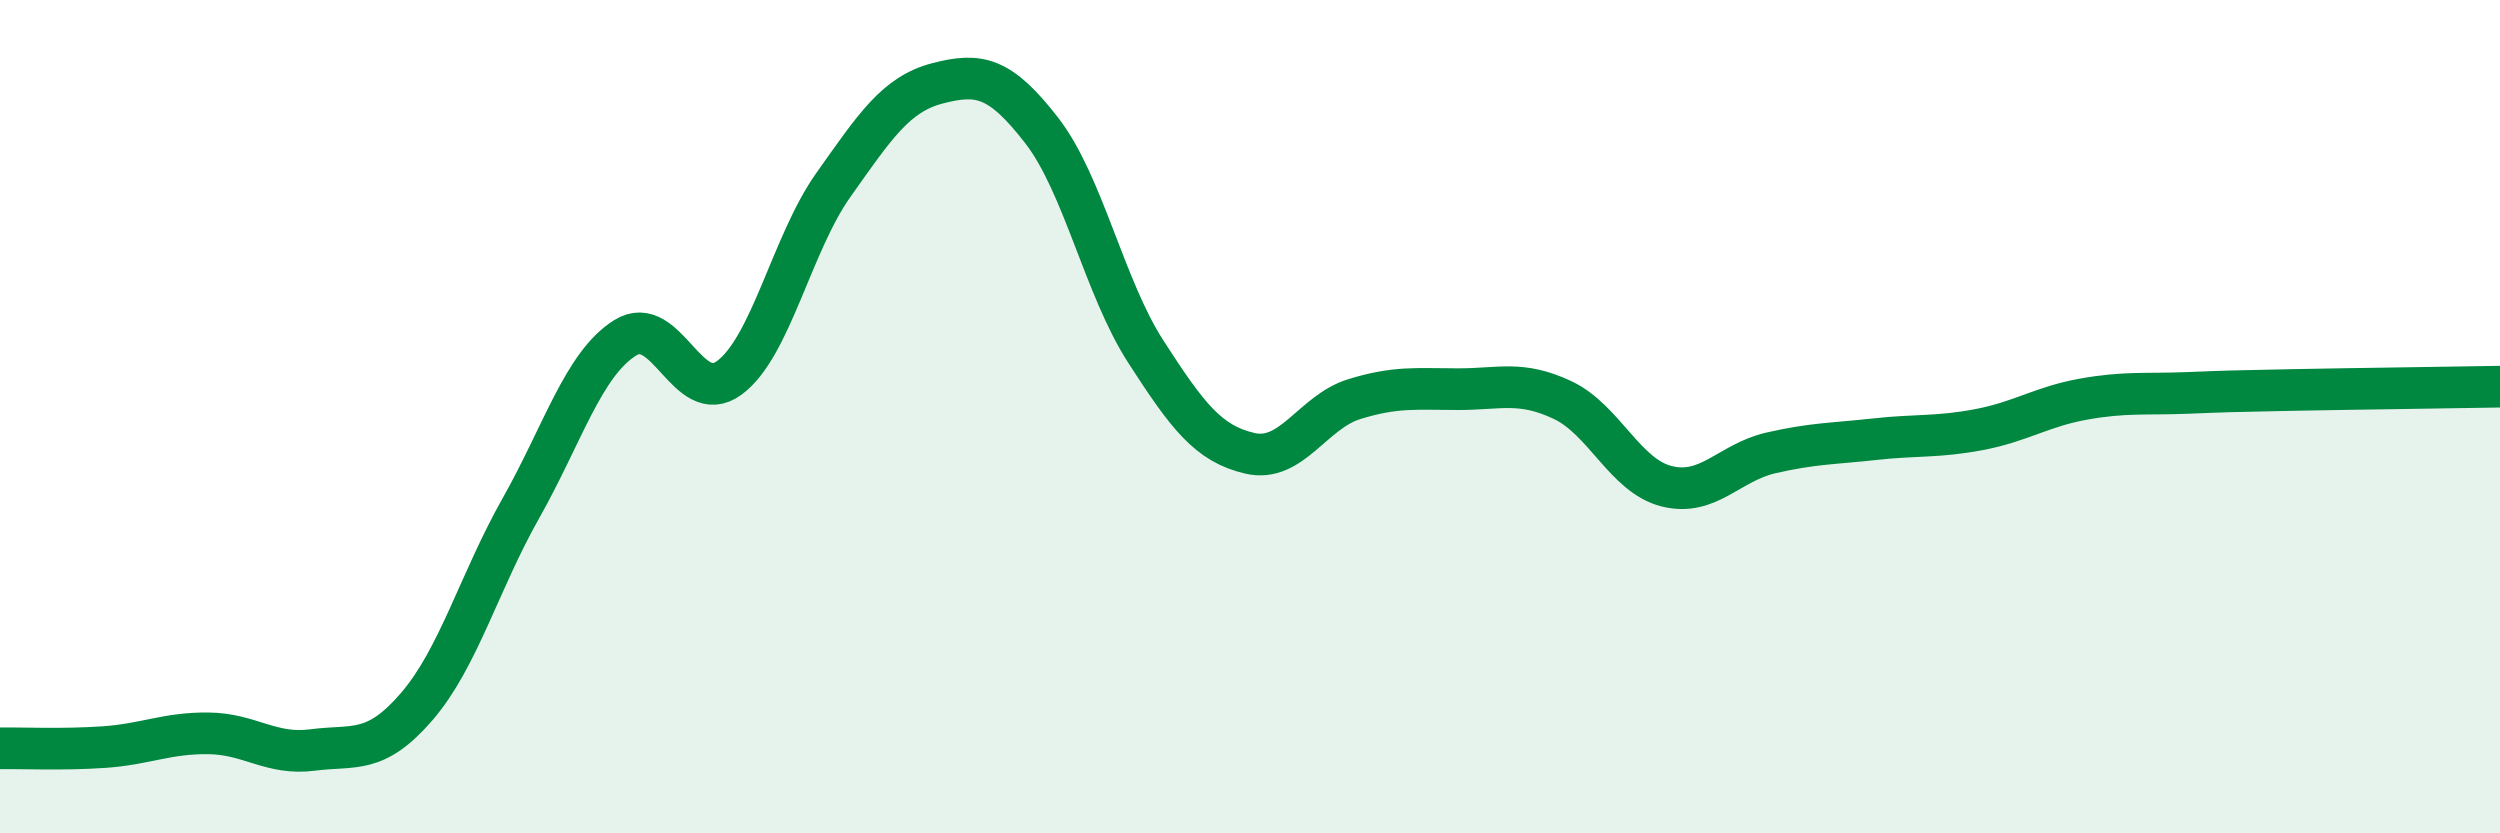
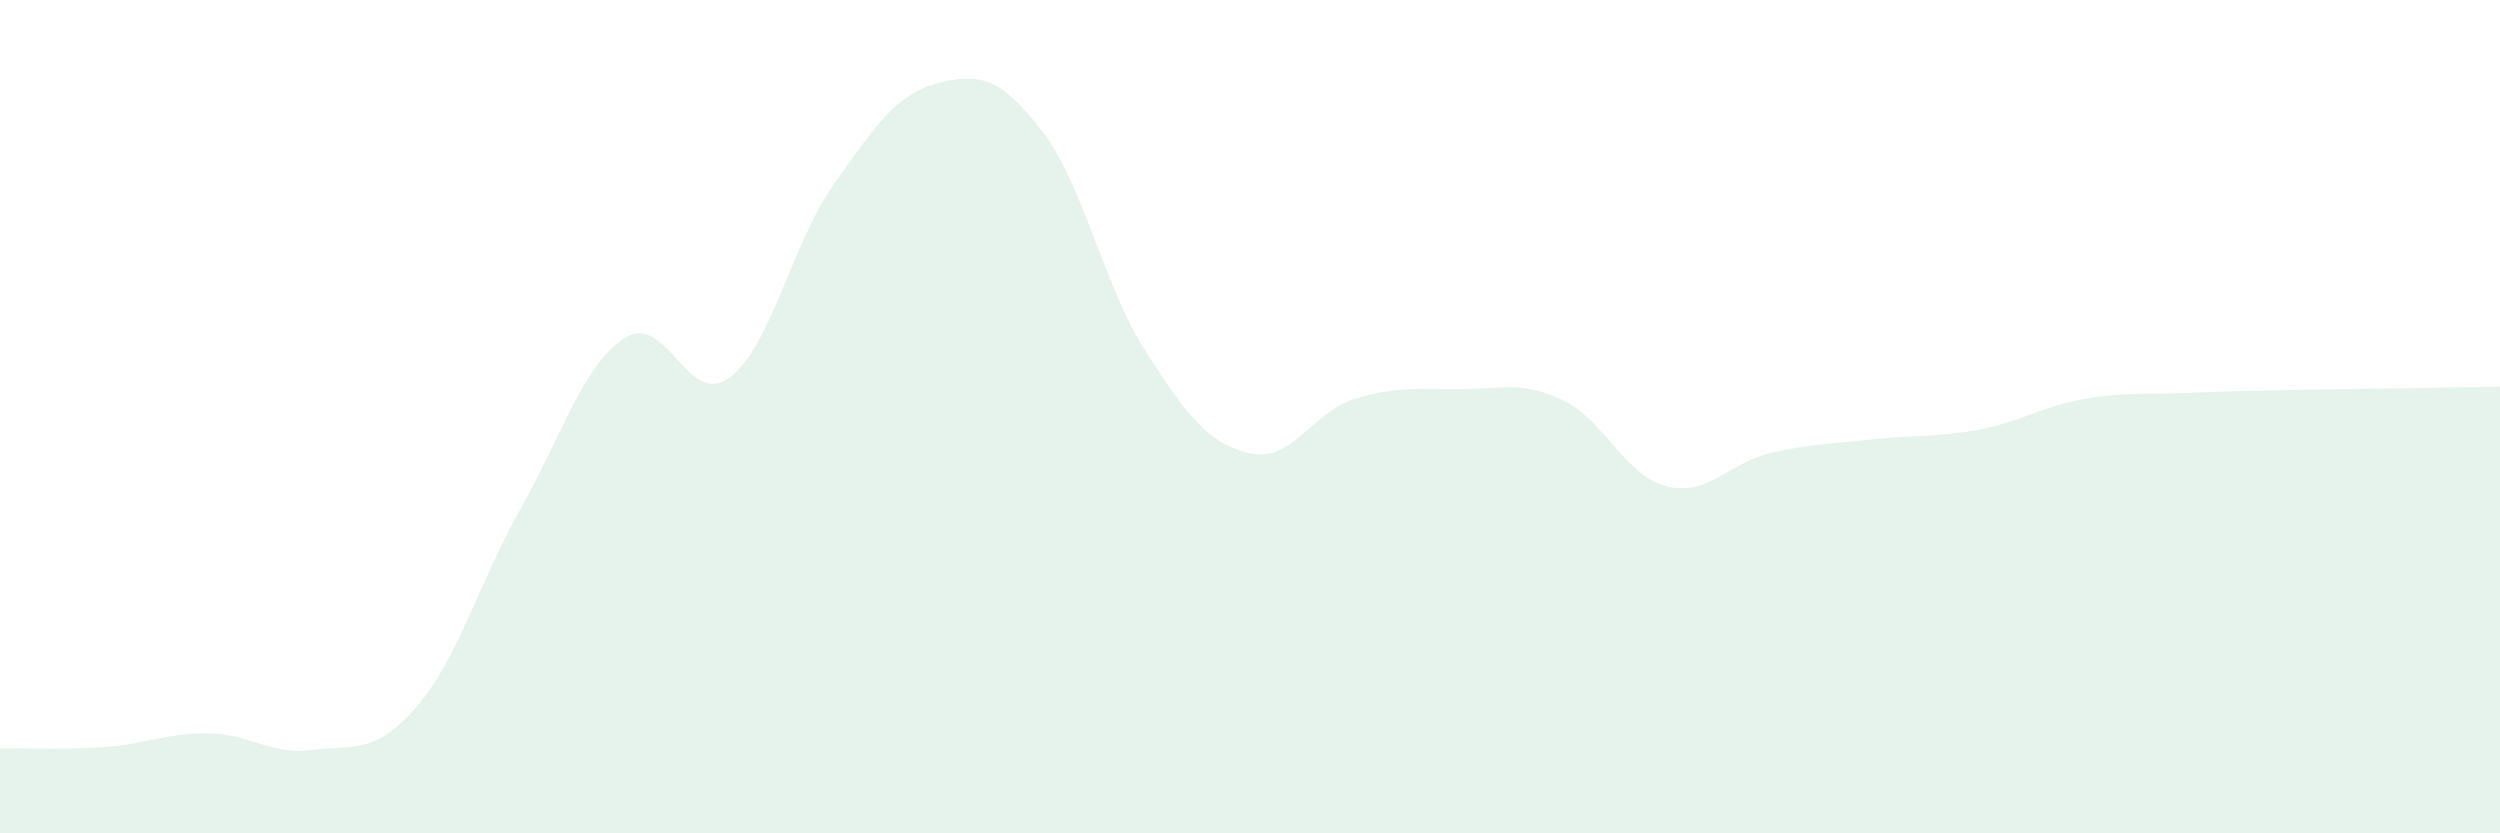
<svg xmlns="http://www.w3.org/2000/svg" width="60" height="20" viewBox="0 0 60 20">
  <path d="M 0,17.96 C 0.5,17.95 1.5,18 2.5,17.93 C 3.5,17.86 4,17.59 5,17.6 C 6,17.61 6.5,18.13 7.5,18 C 8.5,17.87 9,18.12 10,16.96 C 11,15.8 11.5,13.97 12.5,12.2 C 13.5,10.43 14,8.74 15,8.11 C 16,7.48 16.5,9.8 17.5,9.07 C 18.5,8.34 19,5.85 20,4.44 C 21,3.03 21.5,2.26 22.5,2 C 23.5,1.74 24,1.84 25,3.13 C 26,4.42 26.5,6.89 27.5,8.44 C 28.5,9.99 29,10.65 30,10.88 C 31,11.11 31.5,9.89 32.5,9.58 C 33.5,9.27 34,9.34 35,9.34 C 36,9.34 36.5,9.13 37.5,9.6 C 38.5,10.07 39,11.42 40,11.67 C 41,11.92 41.5,11.1 42.5,10.87 C 43.5,10.64 44,10.65 45,10.54 C 46,10.43 46.5,10.5 47.5,10.31 C 48.5,10.12 49,9.76 50,9.58 C 51,9.4 51.5,9.47 52.5,9.43 C 53.5,9.39 53.5,9.39 55,9.36 C 56.5,9.33 59,9.3 60,9.28L60 20L0 20Z" fill="#008740" opacity="0.1" stroke-linecap="round" stroke-linejoin="round" />
-   <path d="M 0,17.96 C 0.5,17.95 1.5,18 2.5,17.93 C 3.5,17.86 4,17.59 5,17.6 C 6,17.61 6.5,18.13 7.5,18 C 8.5,17.87 9,18.12 10,16.96 C 11,15.8 11.5,13.97 12.5,12.2 C 13.5,10.43 14,8.74 15,8.11 C 16,7.48 16.5,9.8 17.5,9.07 C 18.5,8.34 19,5.85 20,4.44 C 21,3.03 21.5,2.26 22.5,2 C 23.5,1.74 24,1.84 25,3.13 C 26,4.42 26.5,6.89 27.5,8.44 C 28.5,9.99 29,10.65 30,10.88 C 31,11.11 31.5,9.89 32.5,9.58 C 33.5,9.27 34,9.34 35,9.34 C 36,9.34 36.5,9.13 37.5,9.6 C 38.5,10.07 39,11.42 40,11.67 C 41,11.92 41.5,11.1 42.5,10.87 C 43.5,10.64 44,10.65 45,10.54 C 46,10.43 46.5,10.5 47.5,10.31 C 48.5,10.12 49,9.76 50,9.58 C 51,9.4 51.5,9.47 52.5,9.43 C 53.5,9.39 53.5,9.39 55,9.36 C 56.5,9.33 59,9.3 60,9.28" stroke="#008740" stroke-width="1" fill="none" stroke-linecap="round" stroke-linejoin="round" />
</svg>